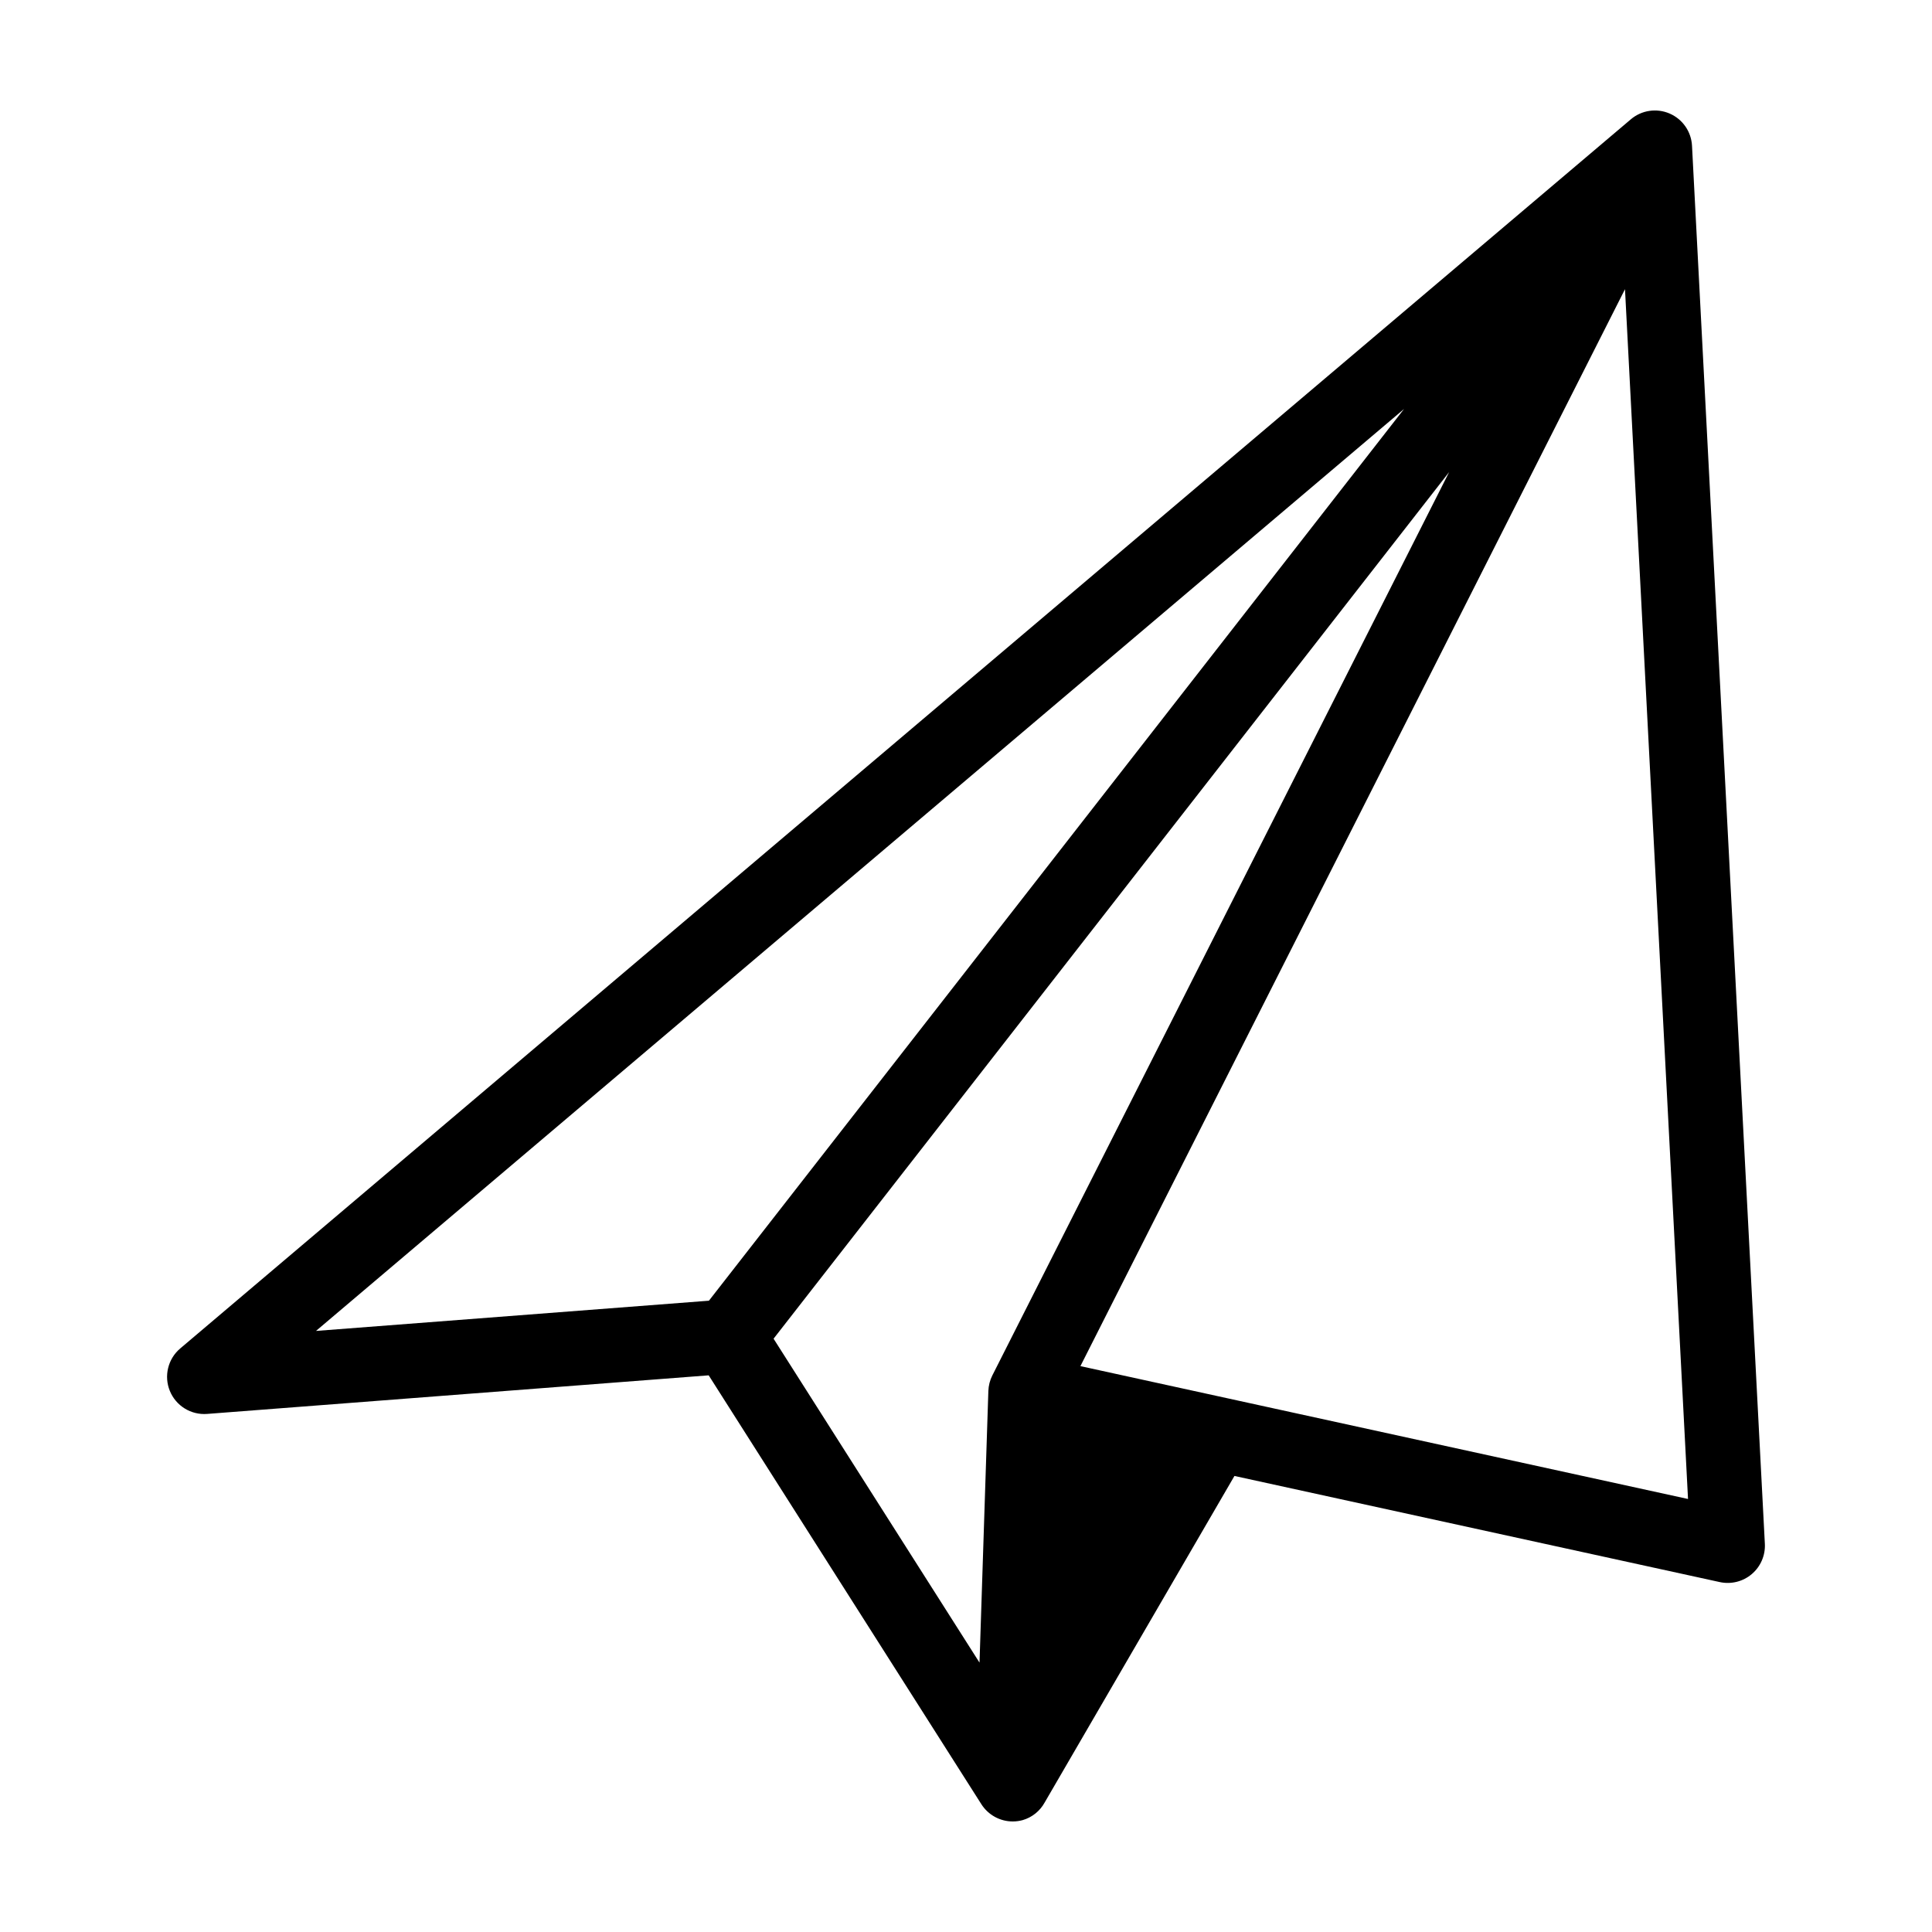
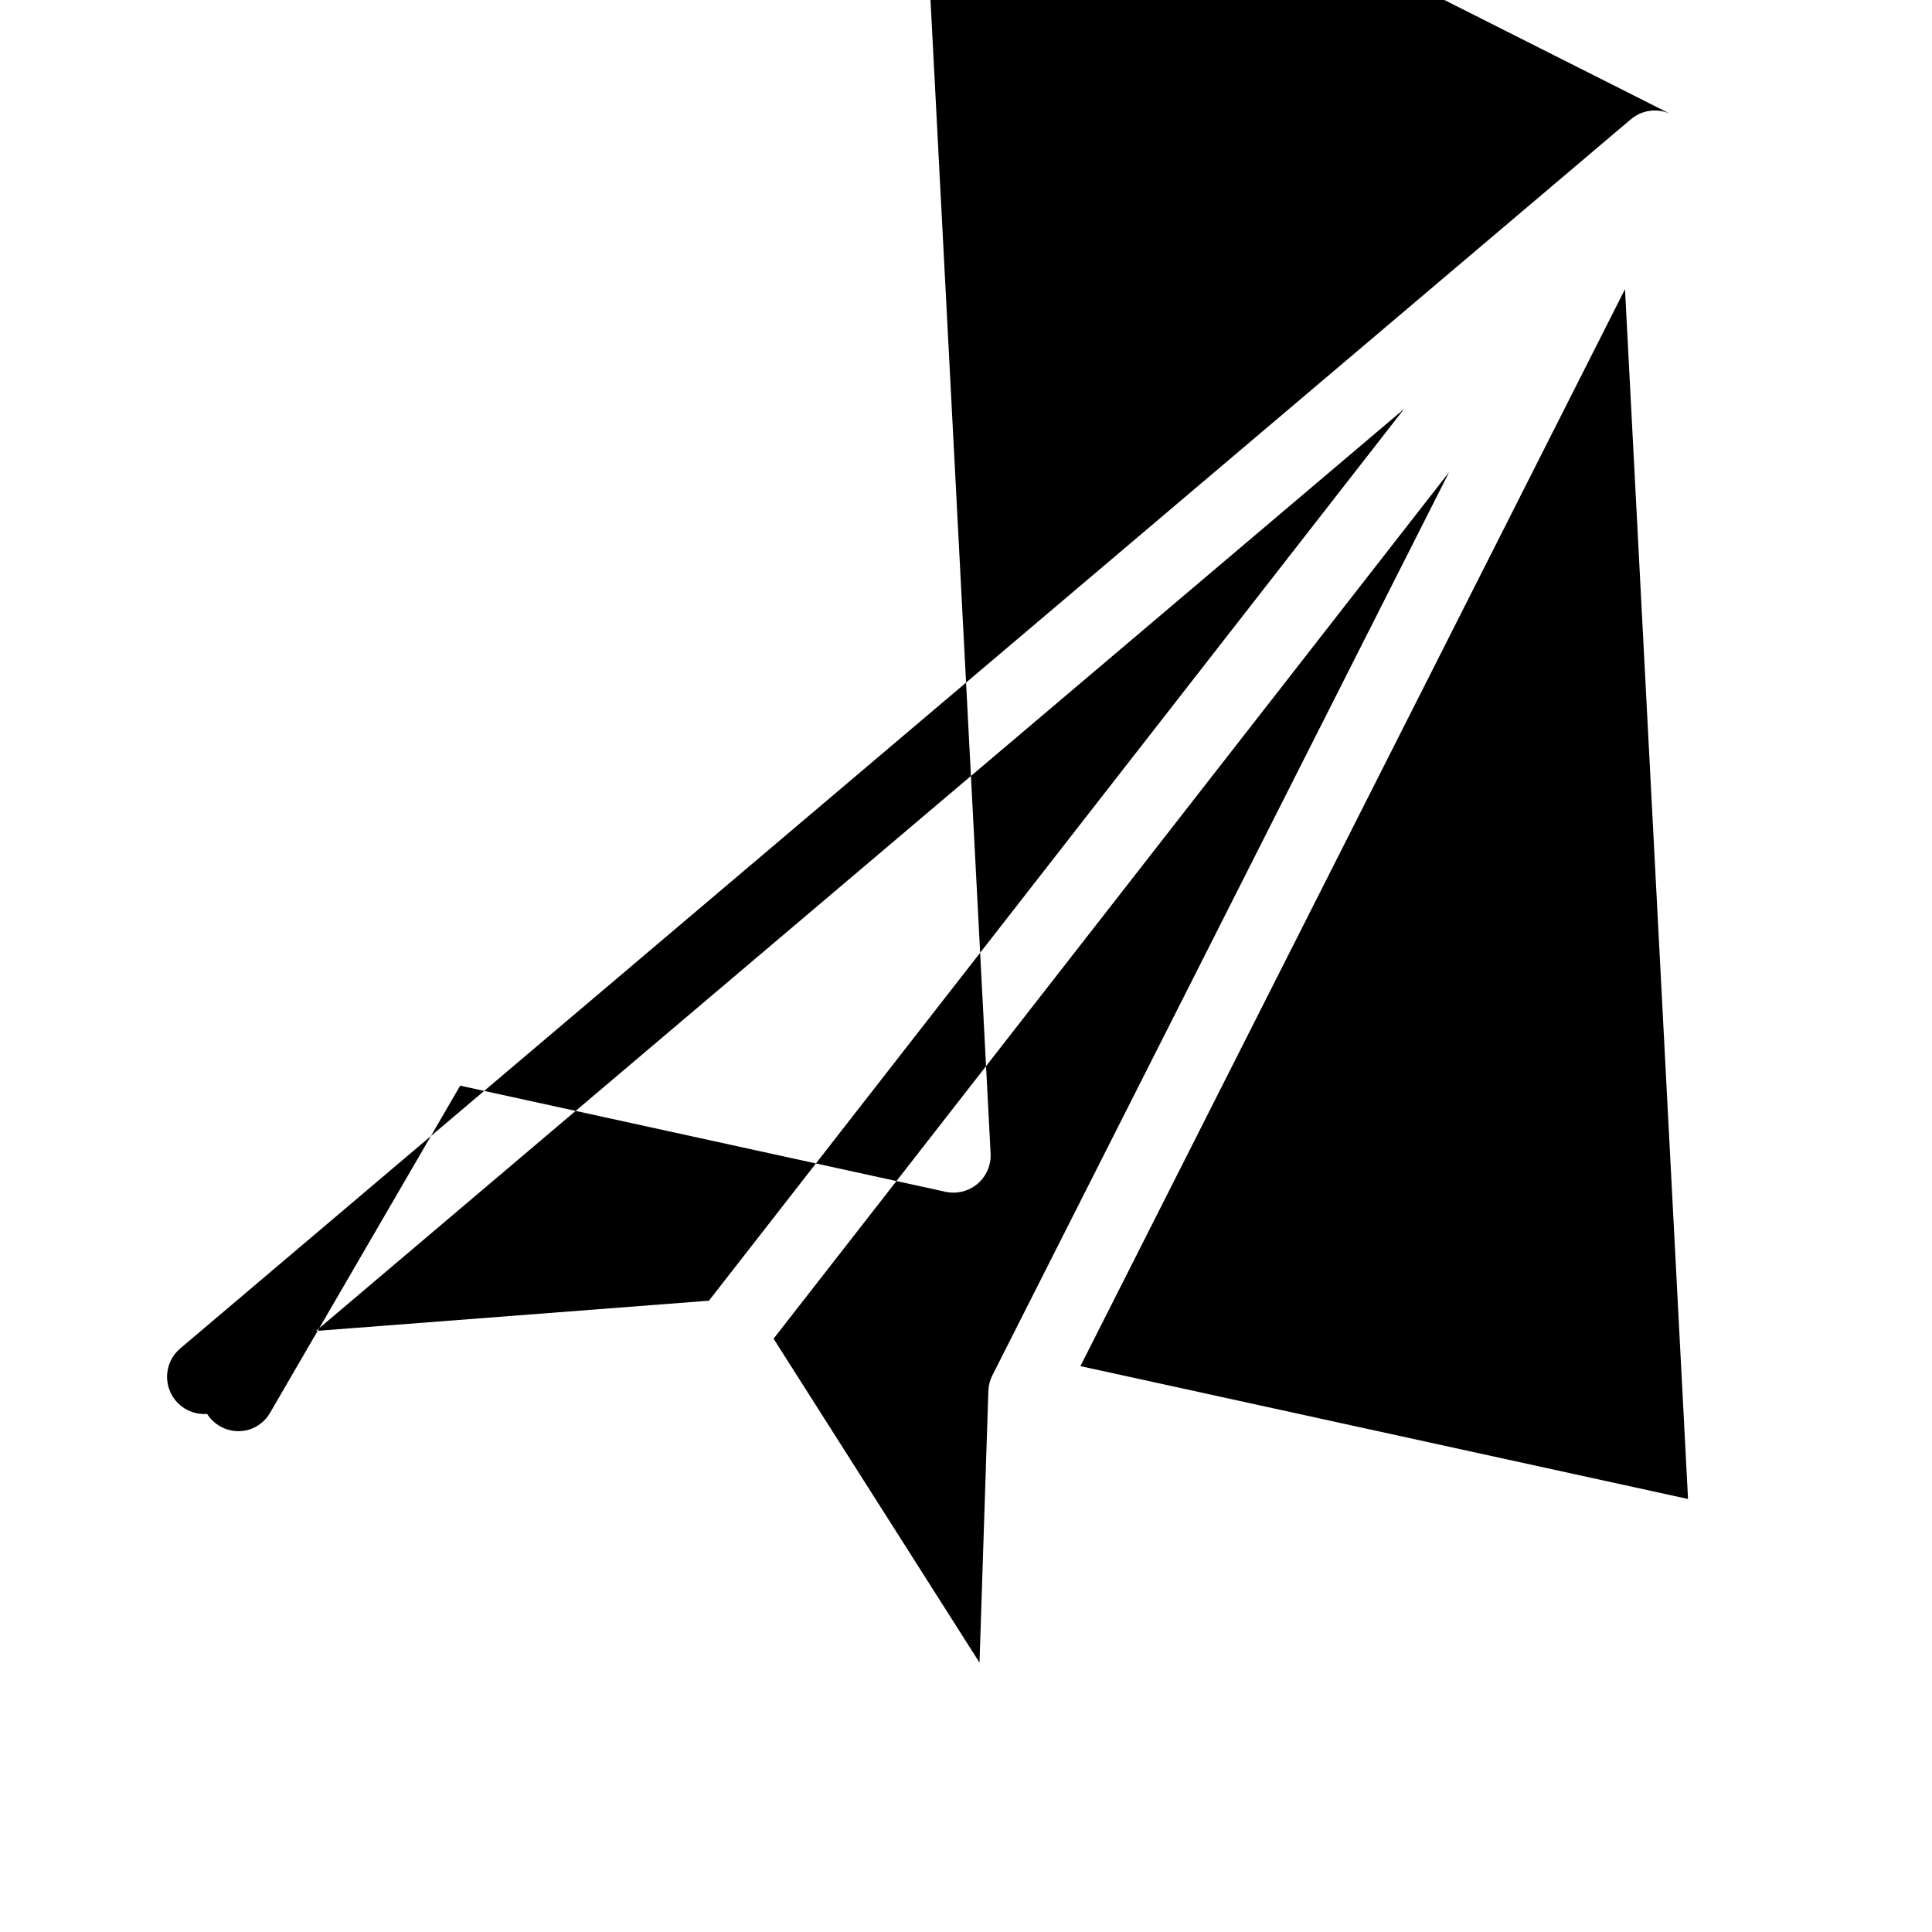
<svg xmlns="http://www.w3.org/2000/svg" fill="#000000" width="800px" height="800px" version="1.1" viewBox="144 144 512 512">
-   <path d="m586.47 174.09c-3.441-1.488-7.426-0.895-10.281 1.527l-384.43 325.74c-3.258 2.762-4.367 7.312-2.742 11.266 1.621 3.953 5.609 6.41 9.871 6.082l132.92-10.227 72.266 113.66c1.809 2.844 4.945 4.566 8.316 4.566 0.879 0 1.754-0.117 2.598-0.344 2.492-0.715 4.594-2.391 5.848-4.66l50.305-86.555 128.62 28.125c3.004 0.652 6.141-0.129 8.48-2.121 2.344-1.988 3.625-4.957 3.465-8.023l-19.305-370.5c-0.195-3.742-2.492-7.051-5.934-8.535zm-358.73 322.62 288.34-244.32-184.21 236.31zm179.24 11.793v-0.004c-0.645 1.285-1.004 2.691-1.055 4.125l-2.344 71.988-54.578-85.844 179.04-229.67zm23.34-2.465 144.32-285.4 16.703 320.61z" />
+   <path d="m586.47 174.09c-3.441-1.488-7.426-0.895-10.281 1.527l-384.43 325.74c-3.258 2.762-4.367 7.312-2.742 11.266 1.621 3.953 5.609 6.41 9.871 6.082c1.809 2.844 4.945 4.566 8.316 4.566 0.879 0 1.754-0.117 2.598-0.344 2.492-0.715 4.594-2.391 5.848-4.66l50.305-86.555 128.62 28.125c3.004 0.652 6.141-0.129 8.48-2.121 2.344-1.988 3.625-4.957 3.465-8.023l-19.305-370.5c-0.195-3.742-2.492-7.051-5.934-8.535zm-358.73 322.62 288.34-244.32-184.21 236.31zm179.24 11.793v-0.004c-0.645 1.285-1.004 2.691-1.055 4.125l-2.344 71.988-54.578-85.844 179.04-229.67zm23.34-2.465 144.32-285.4 16.703 320.61z" />
</svg>